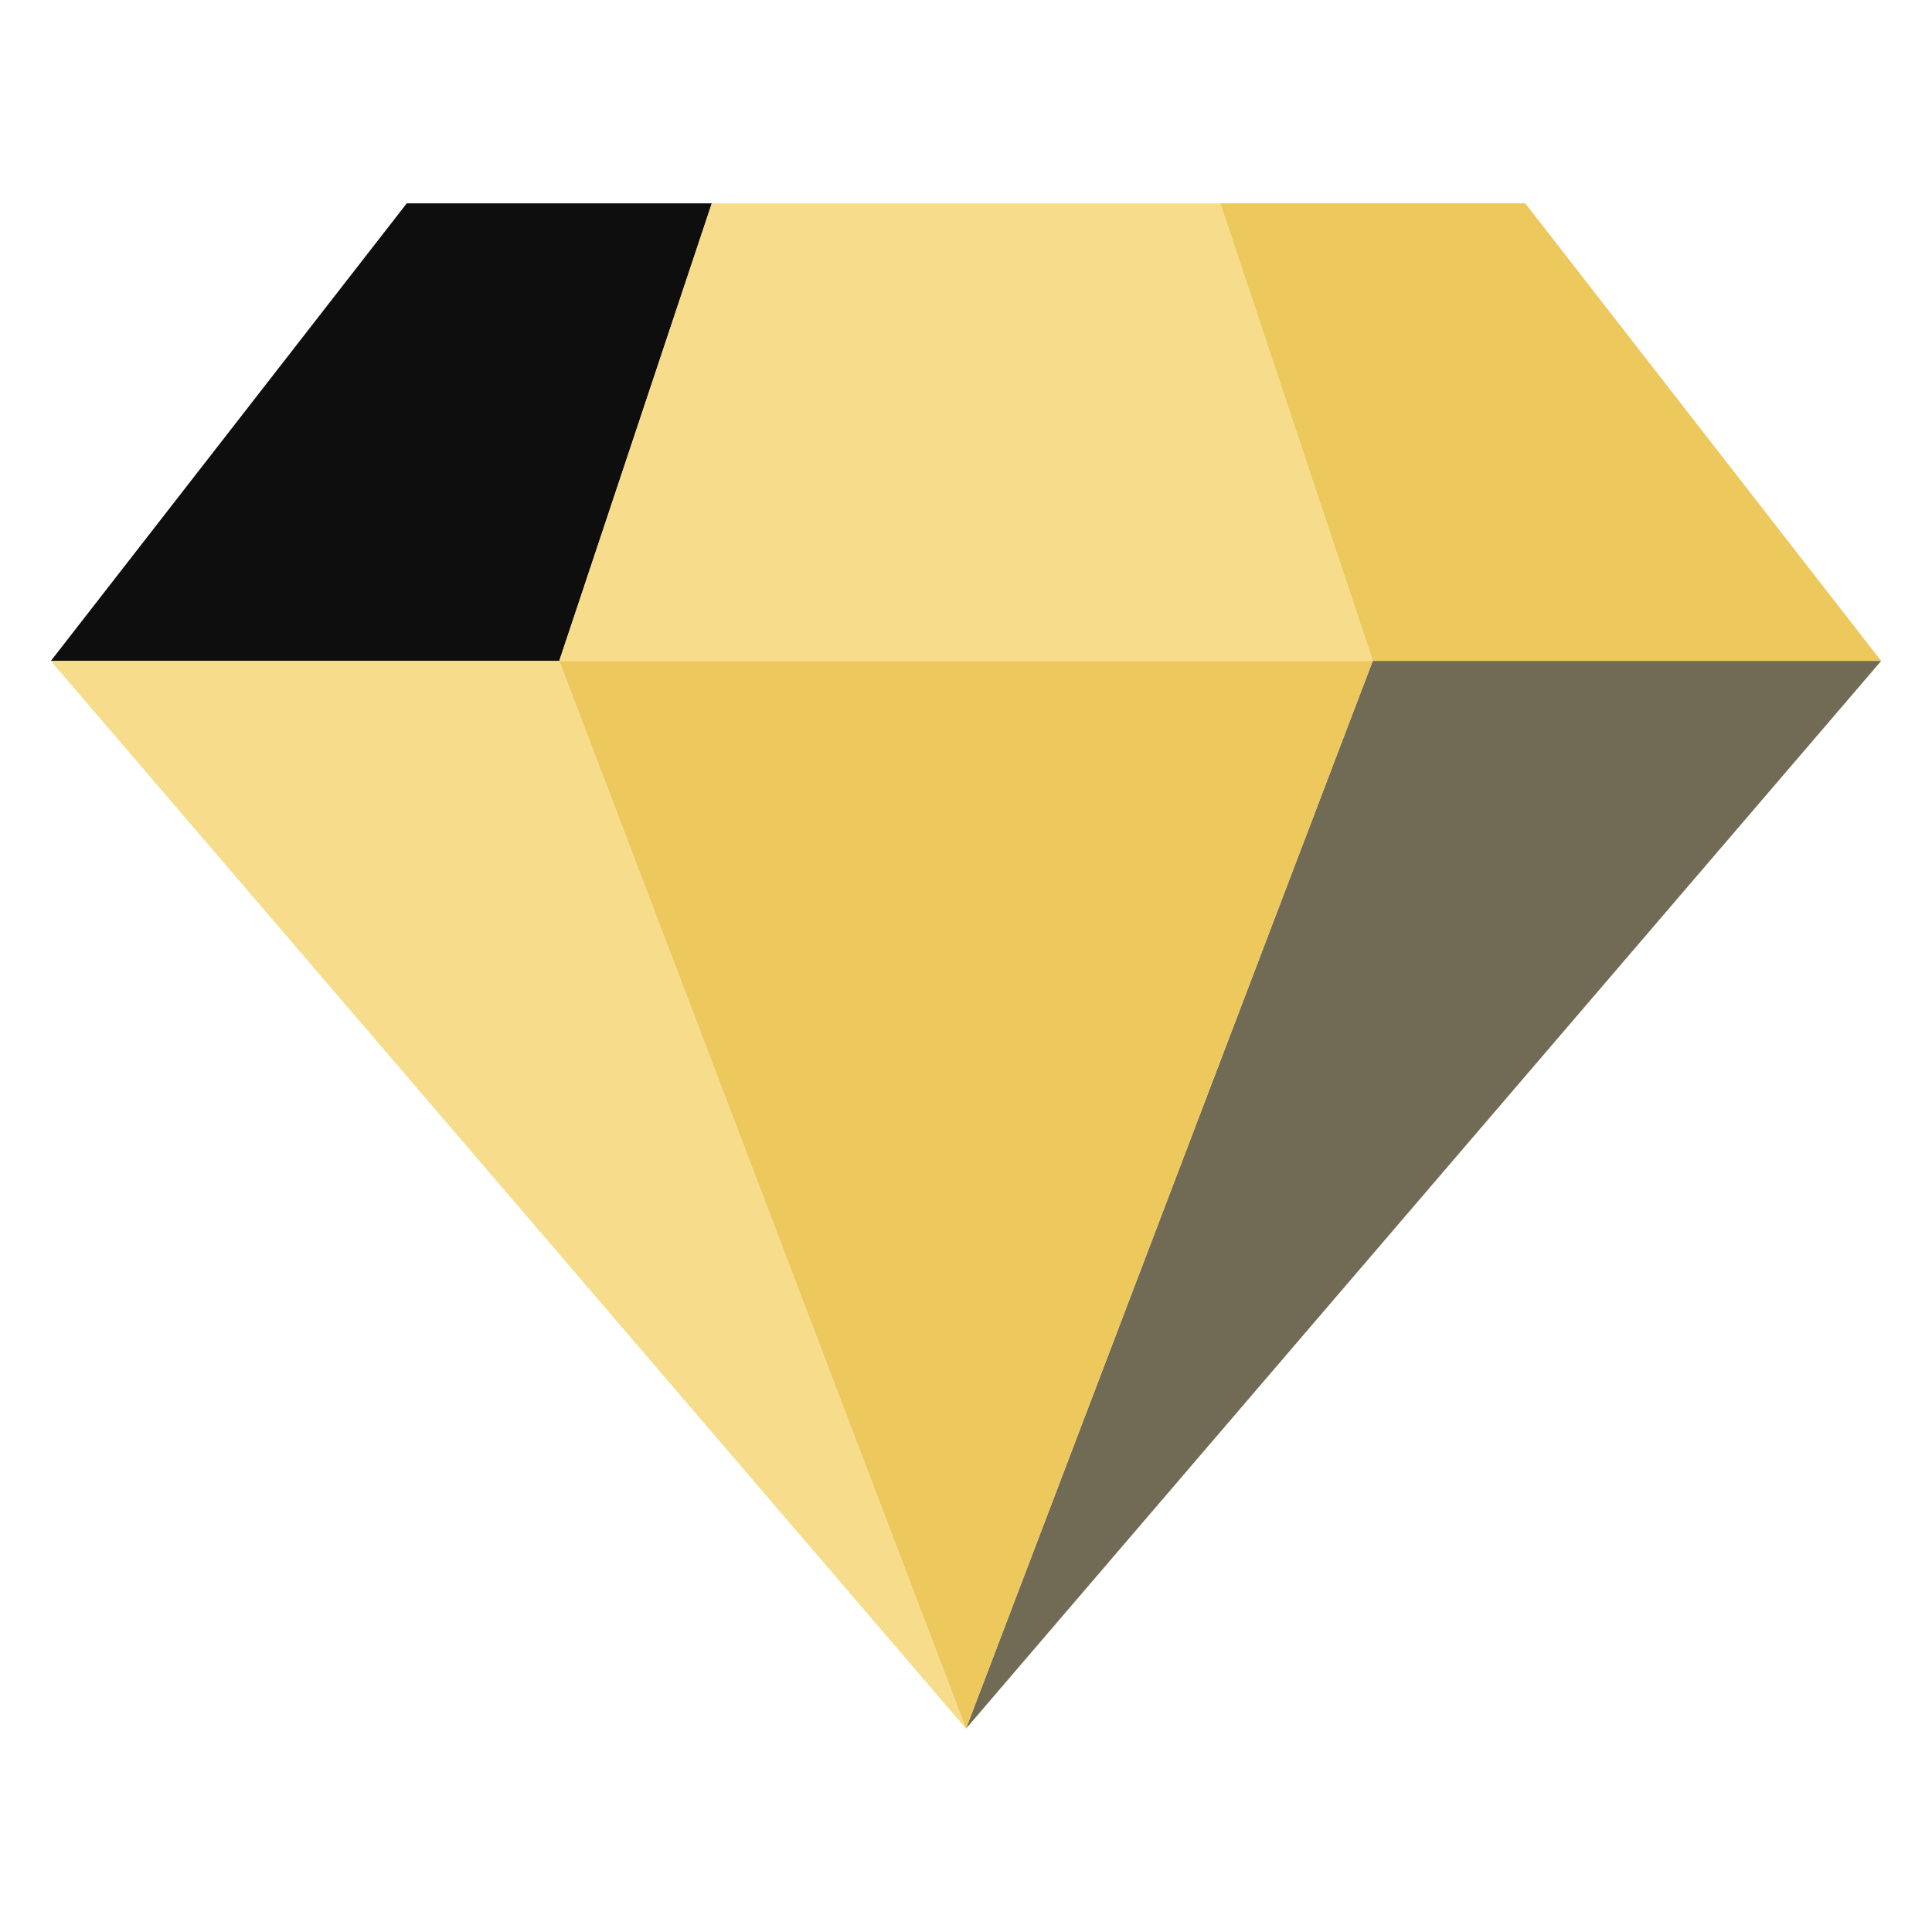
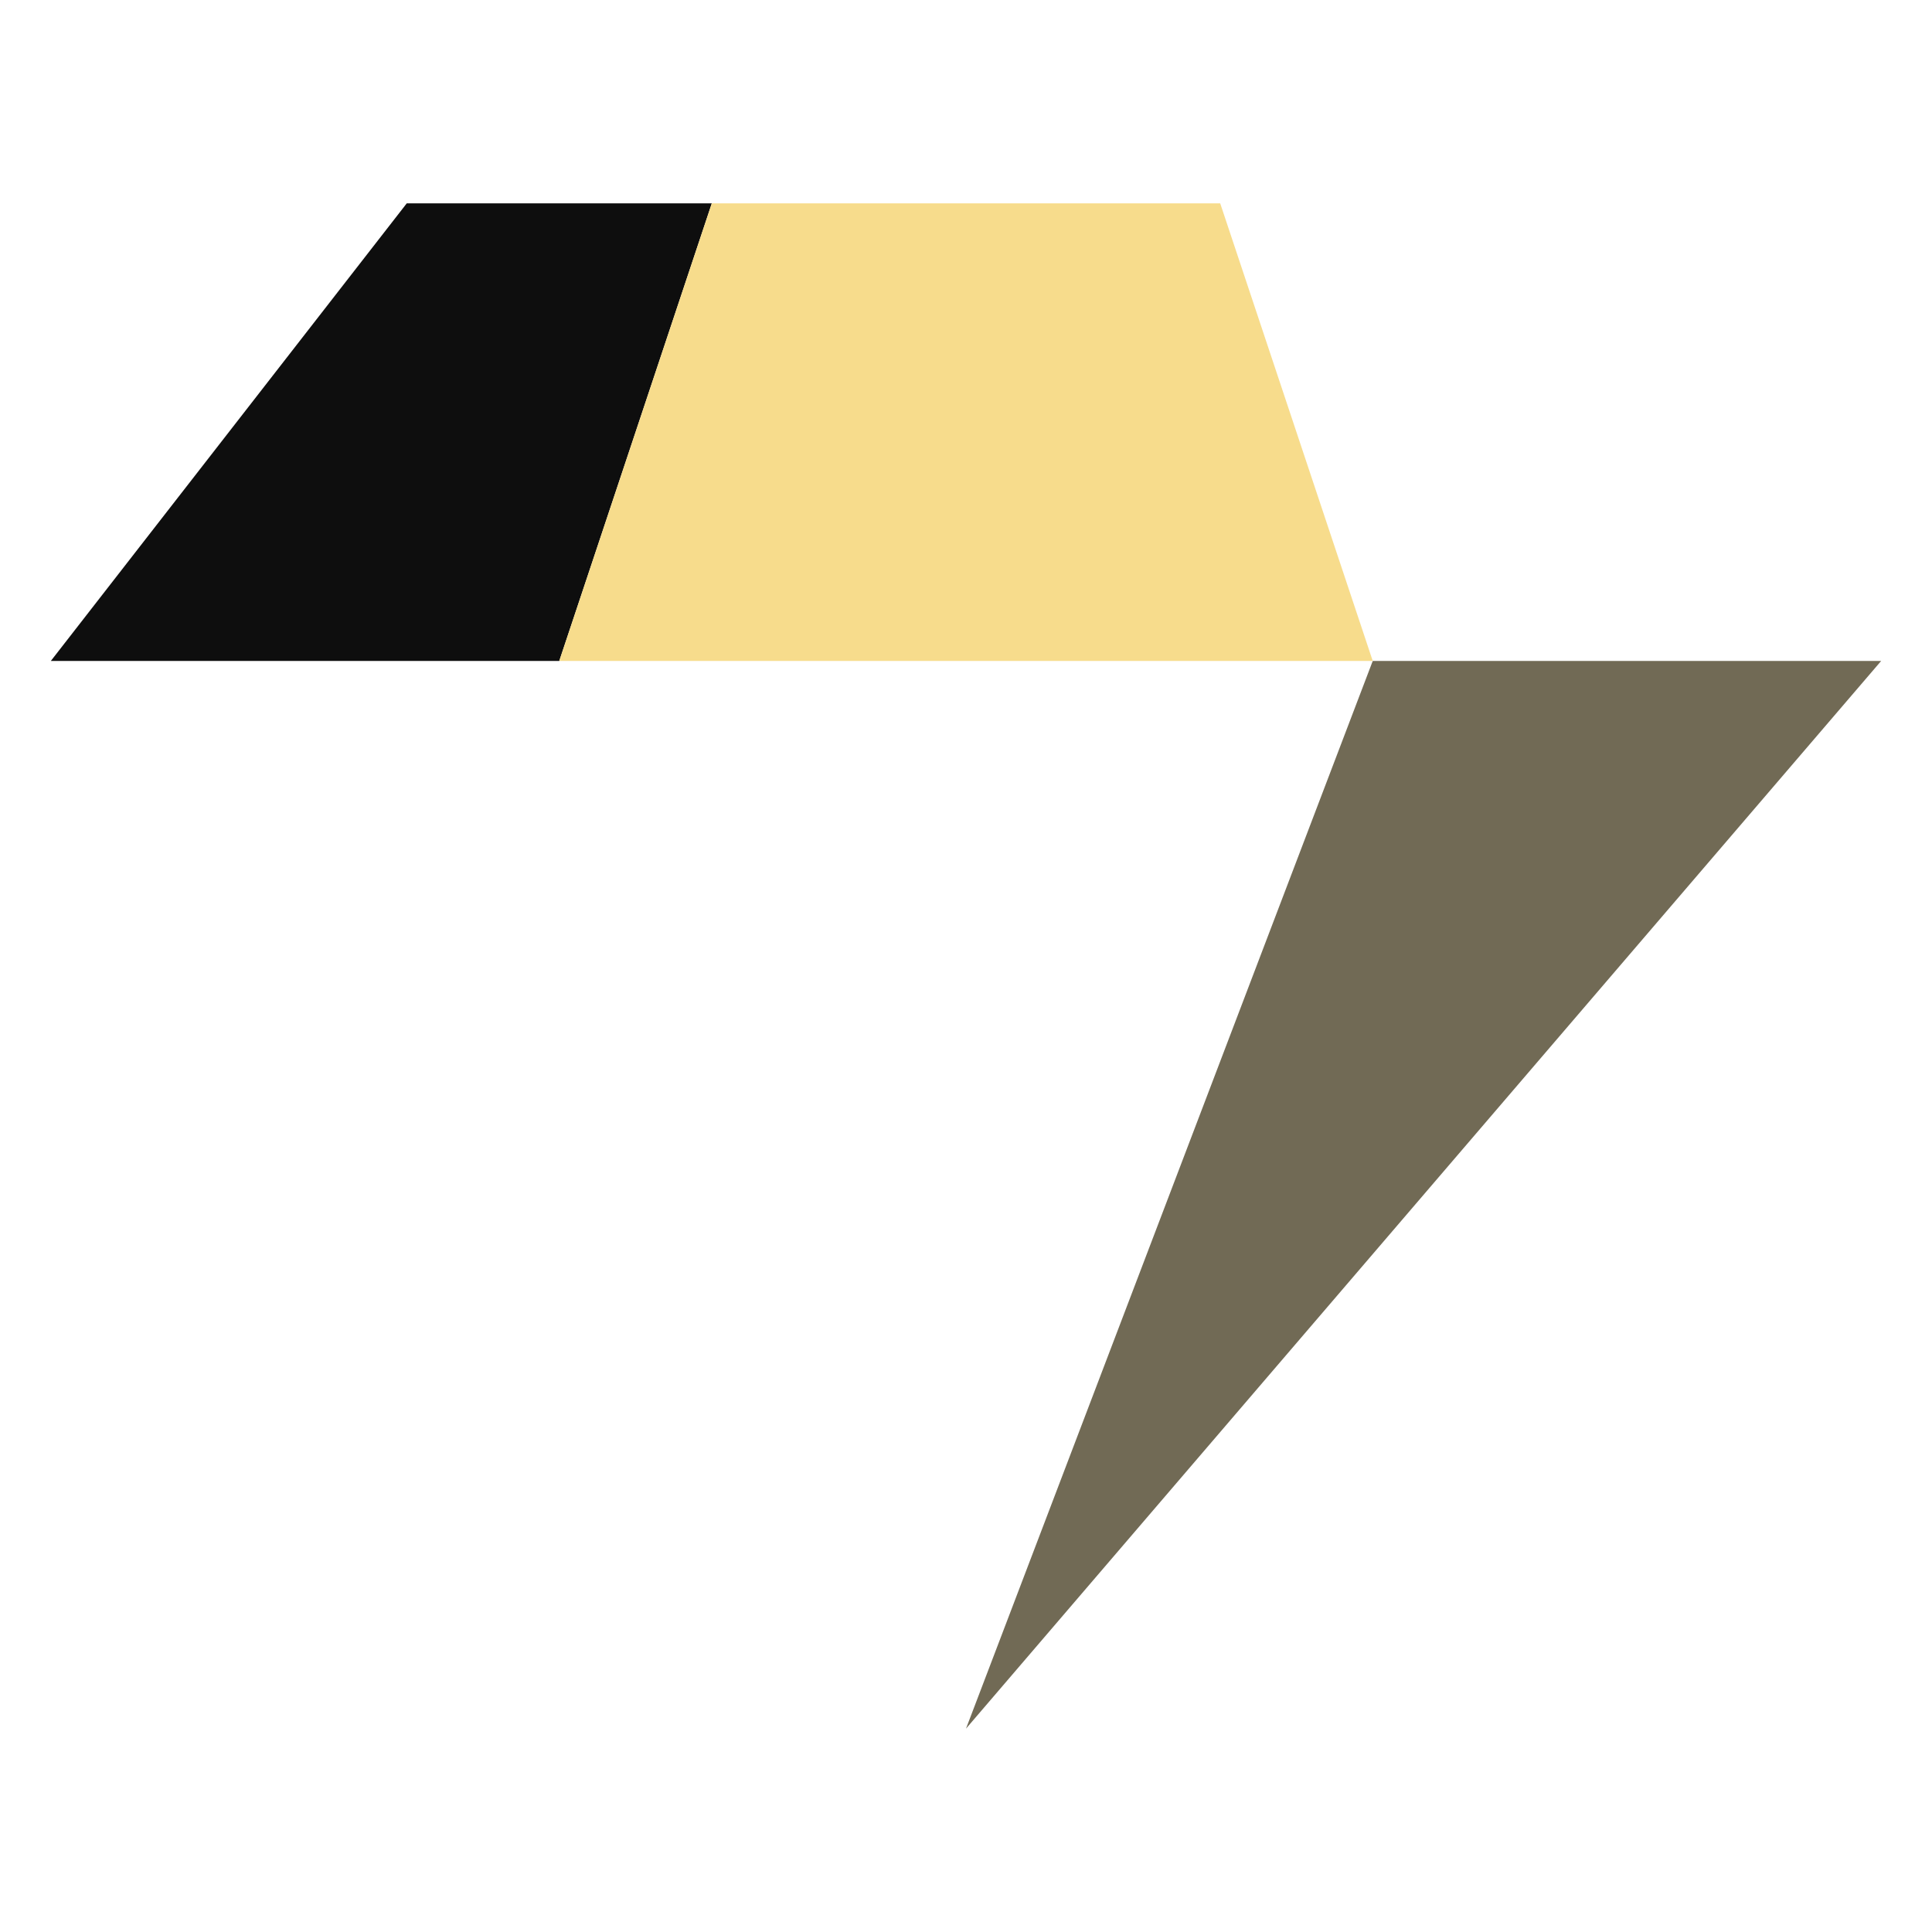
<svg xmlns="http://www.w3.org/2000/svg" viewBox="0 0 47.5 47.5" id="Diamond">
  <path fill="#0e0e0e" d="M0 0h-6l-7-9h10l3 9z" transform="matrix(1.25 0 0 -1.25 17.5 5)" class="colorbdddf4 svgShape" />
-   <path fill="#ecc85d" d="m0 0-7 9h-6l3-9H0z" transform="matrix(1.25 0 0 -1.25 46.25 16.25)" class="color5dadec svgShape" />
  <path fill="#716a55" d="M0 0h10L-8-21 0 0Z" transform="matrix(1.25 0 0 -1.25 33.75 16.25)" class="color4289c1 svgShape" />
-   <path fill="#f7dc8c" d="M0 0h-10L8-21 0 0Z" transform="matrix(1.25 0 0 -1.25 13.75 16.25)" class="color8ccaf7 svgShape" />
  <path fill="#f7dc8c" d="m0 0-3-9h16l-3 9H0Z" transform="matrix(1.25 0 0 -1.25 17.5 5)" class="color8ccaf7 svgShape" />
-   <path fill="#ecc85d" d="m0 0-8 21H8L0 0Z" transform="matrix(1.25 0 0 -1.25 23.75 42.5)" class="color5dadec svgShape" />
</svg>